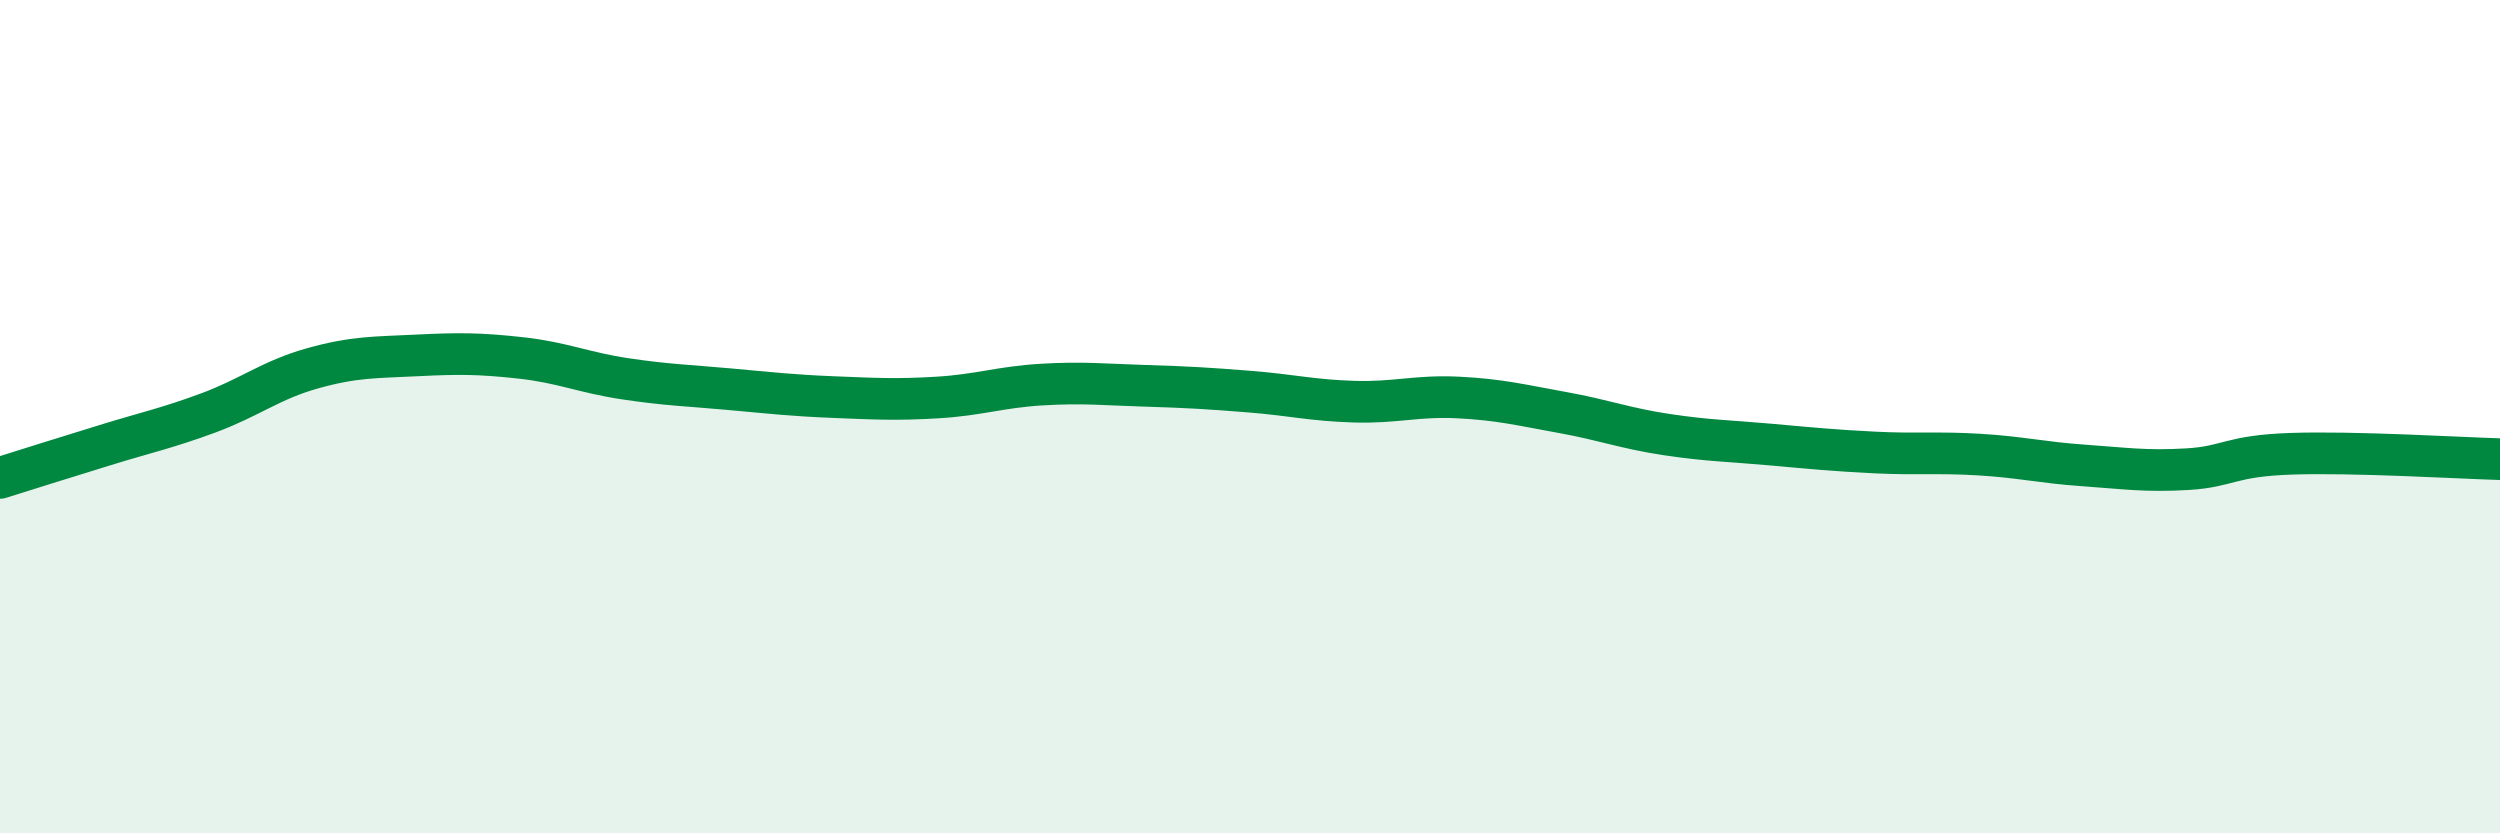
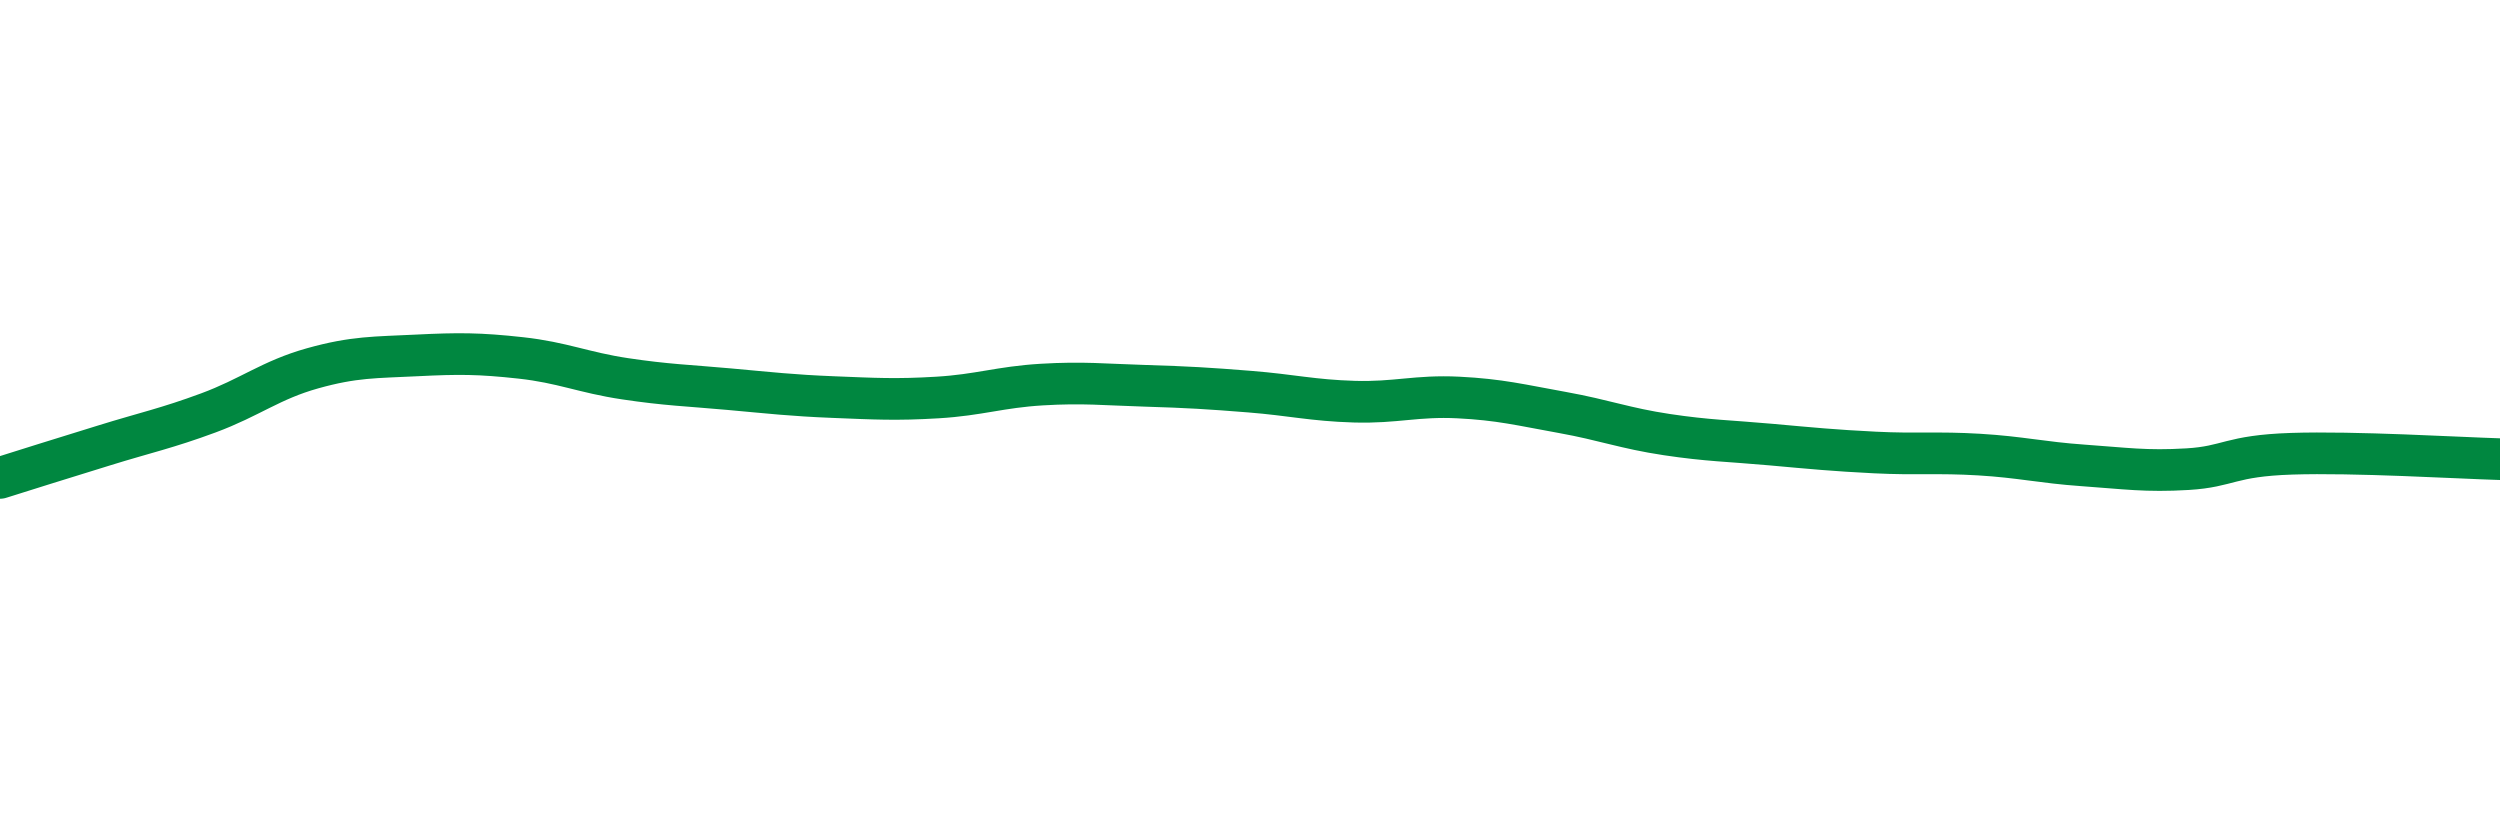
<svg xmlns="http://www.w3.org/2000/svg" width="60" height="20" viewBox="0 0 60 20">
-   <path d="M 0,11.47 C 0.5,11.31 1.5,11 2.5,10.69 C 3.5,10.38 4,10.28 5,9.91 C 6,9.54 6.5,9.12 7.5,8.84 C 8.5,8.56 9,8.58 10,8.53 C 11,8.48 11.5,8.48 12.5,8.59 C 13.5,8.7 14,8.94 15,9.09 C 16,9.24 16.5,9.25 17.5,9.34 C 18.5,9.43 19,9.49 20,9.53 C 21,9.57 21.5,9.6 22.5,9.54 C 23.5,9.48 24,9.29 25,9.23 C 26,9.17 26.5,9.23 27.5,9.26 C 28.5,9.29 29,9.32 30,9.4 C 31,9.48 31.5,9.61 32.5,9.64 C 33.5,9.67 34,9.49 35,9.54 C 36,9.59 36.5,9.72 37.5,9.9 C 38.5,10.08 39,10.28 40,10.43 C 41,10.58 41.5,10.58 42.5,10.67 C 43.5,10.76 44,10.81 45,10.86 C 46,10.91 46.5,10.85 47.5,10.91 C 48.5,10.97 49,11.1 50,11.17 C 51,11.24 51.5,11.32 52.5,11.26 C 53.5,11.2 53.5,10.94 55,10.89 C 56.5,10.84 59,10.99 60,11.02L60 20L0 20Z" fill="#008740" opacity="0.1" stroke-linecap="round" stroke-linejoin="round" />
  <path d="M 0,11.47 C 0.5,11.31 1.5,11 2.5,10.69 C 3.5,10.38 4,10.28 5,9.91 C 6,9.54 6.5,9.12 7.5,8.84 C 8.5,8.56 9,8.58 10,8.53 C 11,8.48 11.5,8.48 12.5,8.59 C 13.5,8.7 14,8.94 15,9.09 C 16,9.24 16.5,9.25 17.5,9.34 C 18.5,9.43 19,9.49 20,9.53 C 21,9.57 21.5,9.6 22.5,9.54 C 23.5,9.48 24,9.29 25,9.23 C 26,9.17 26.5,9.23 27.5,9.26 C 28.5,9.29 29,9.32 30,9.4 C 31,9.48 31.5,9.61 32.5,9.64 C 33.5,9.67 34,9.49 35,9.54 C 36,9.59 36.5,9.72 37.5,9.9 C 38.5,10.08 39,10.28 40,10.43 C 41,10.58 41.5,10.58 42.5,10.67 C 43.5,10.76 44,10.81 45,10.86 C 46,10.91 46.5,10.85 47.5,10.91 C 48.5,10.97 49,11.1 50,11.17 C 51,11.24 51.5,11.32 52.5,11.26 C 53.5,11.2 53.5,10.94 55,10.89 C 56.5,10.84 59,10.99 60,11.02" stroke="#008740" stroke-width="1" fill="none" stroke-linecap="round" stroke-linejoin="round" />
</svg>